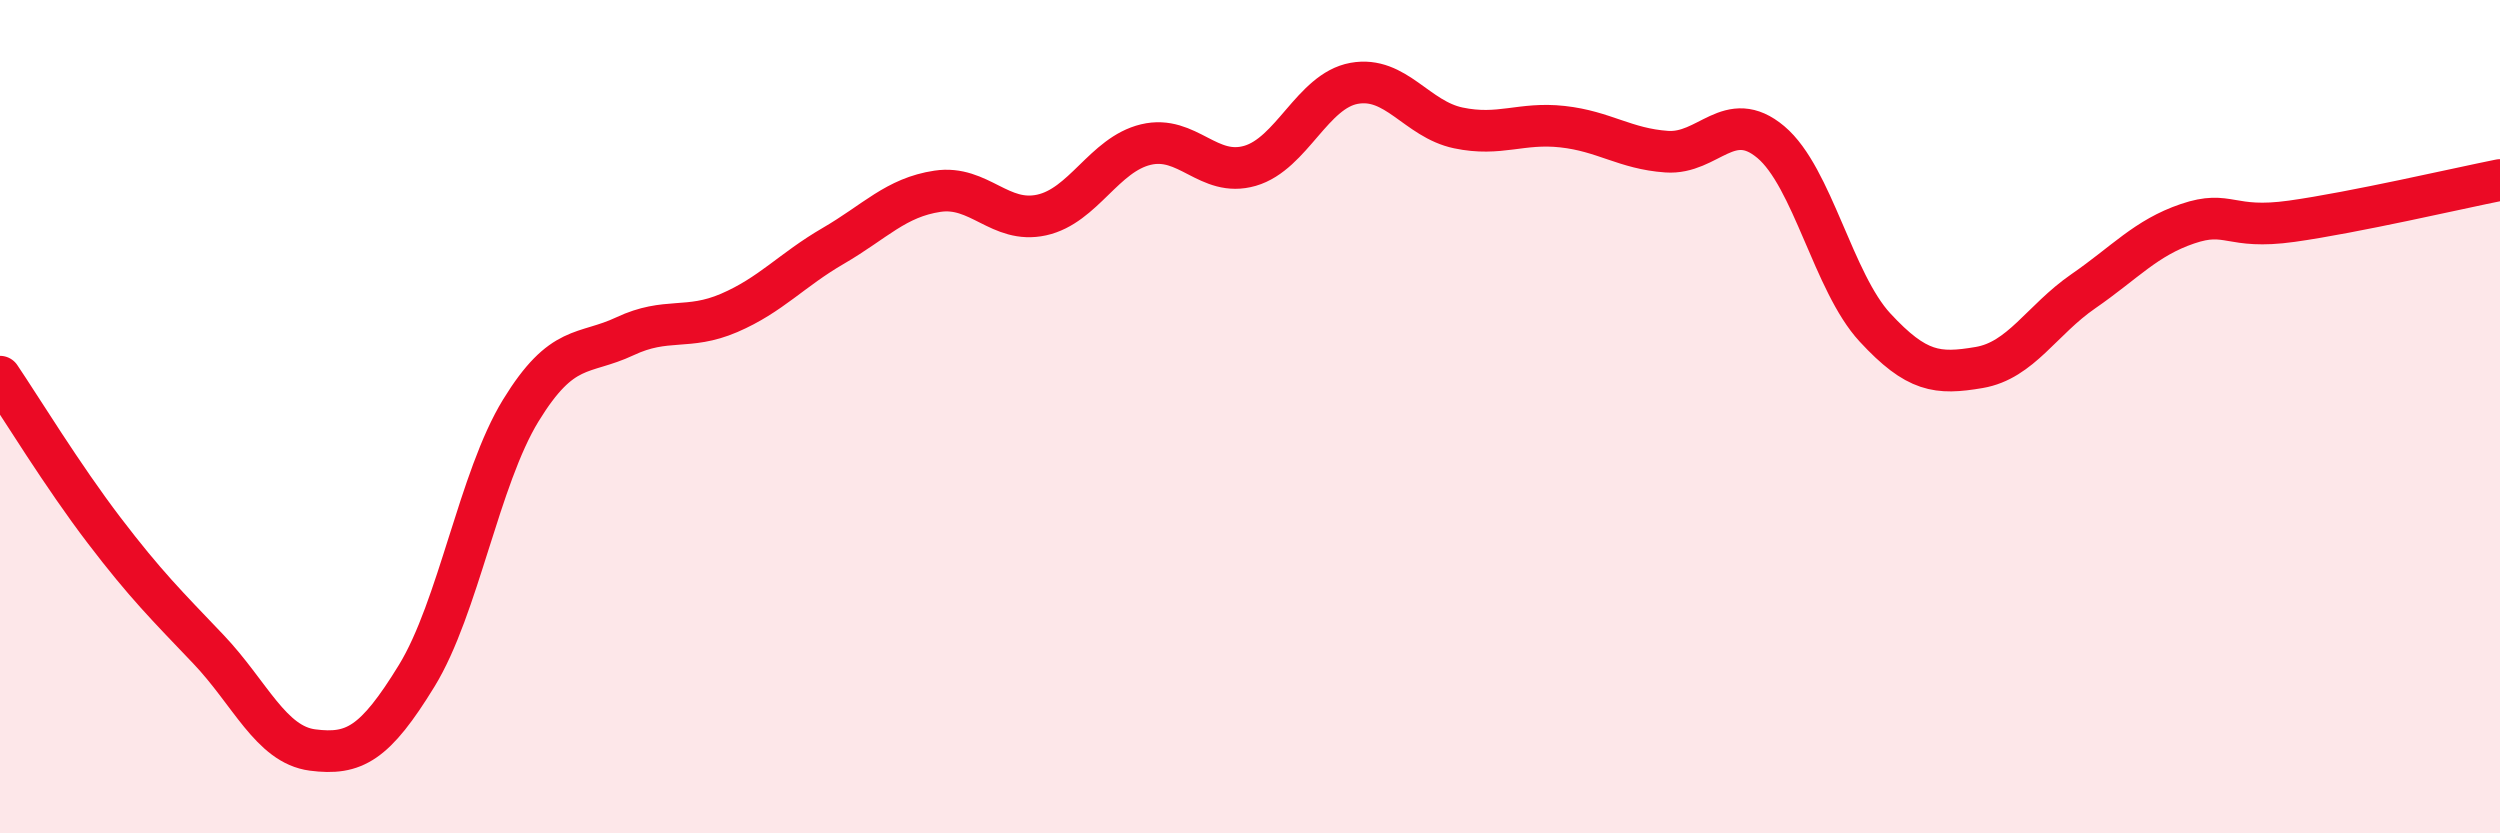
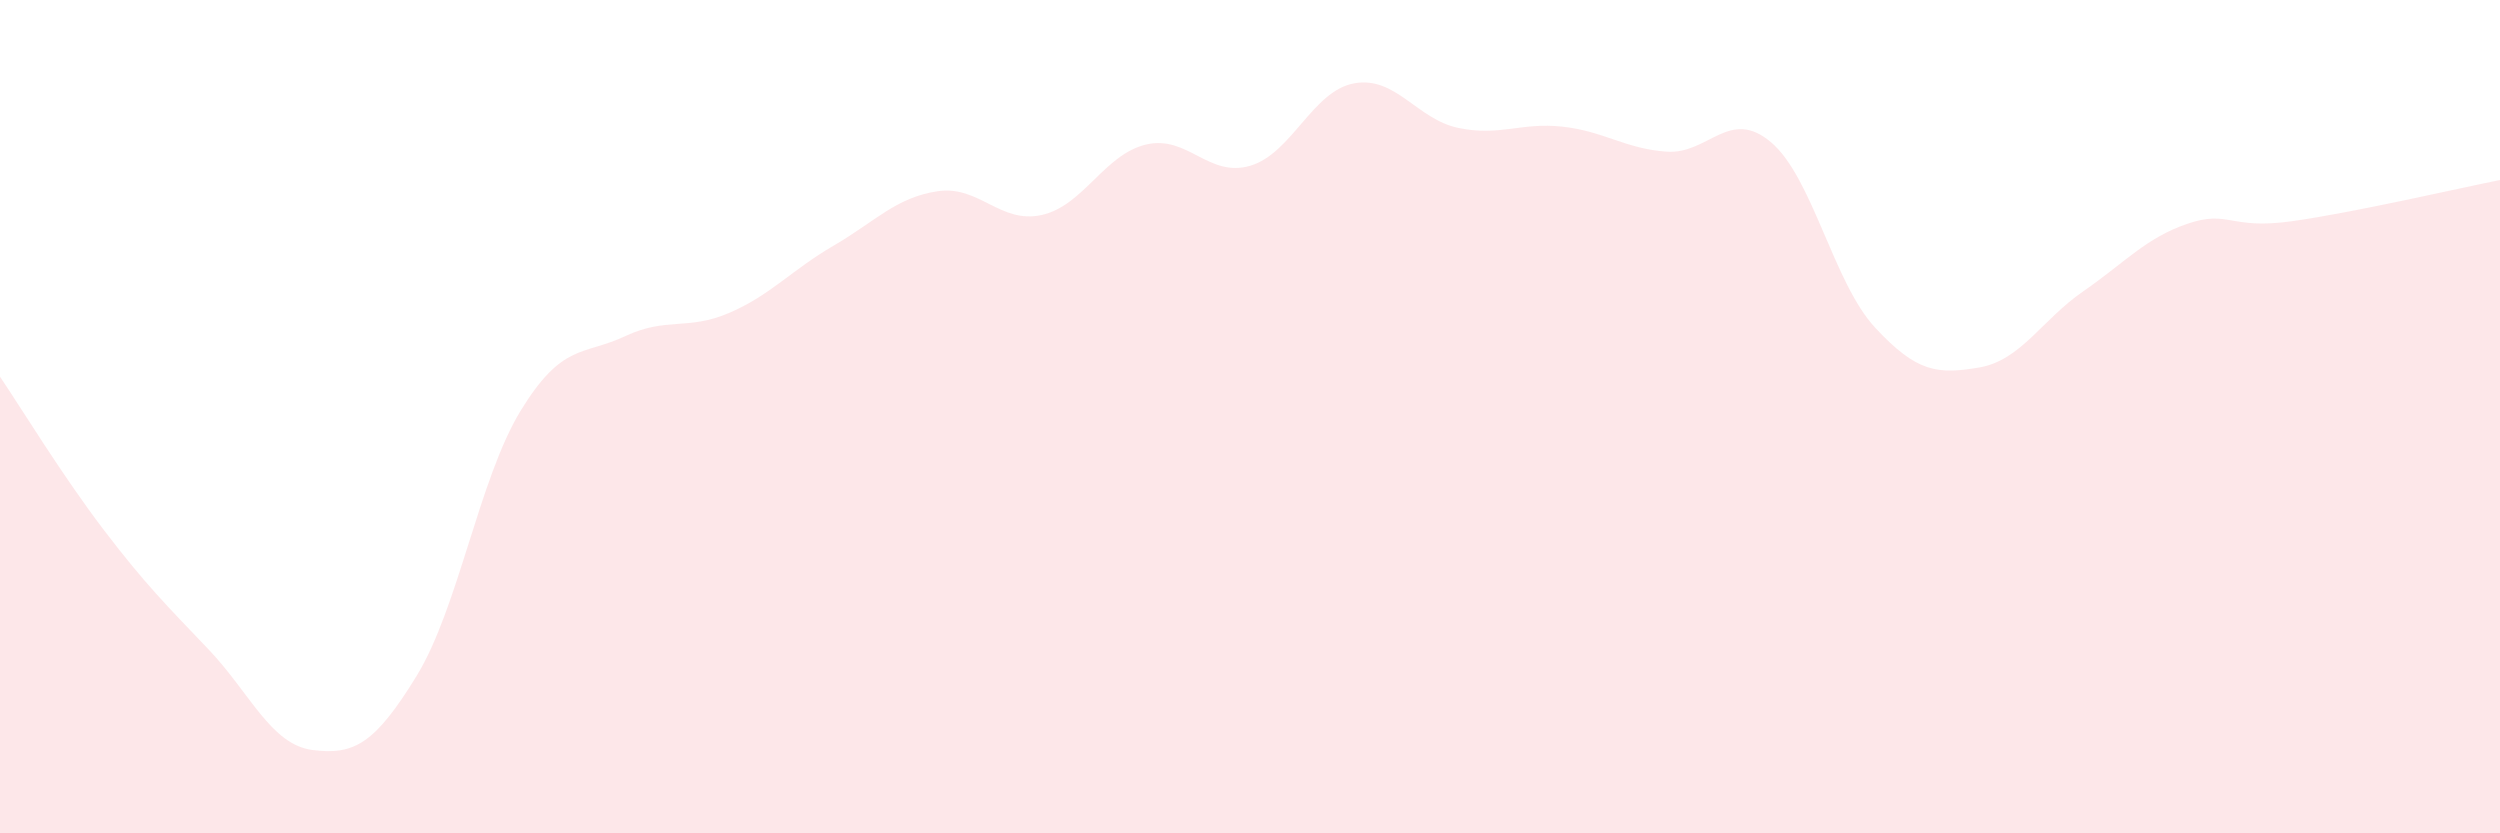
<svg xmlns="http://www.w3.org/2000/svg" width="60" height="20" viewBox="0 0 60 20">
  <path d="M 0,9.04 C 0.5,9.78 1.5,11.42 2.5,12.73 C 3.5,14.04 4,14.53 5,15.58 C 6,16.63 6.5,17.87 7.5,18 C 8.5,18.13 9,17.85 10,16.22 C 11,14.59 11.5,11.48 12.5,9.85 C 13.5,8.22 14,8.54 15,8.07 C 16,7.6 16.5,7.94 17.5,7.51 C 18.5,7.08 19,6.48 20,5.9 C 21,5.32 21.5,4.74 22.5,4.59 C 23.5,4.44 24,5.38 25,5.16 C 26,4.94 26.5,3.71 27.5,3.47 C 28.5,3.23 29,4.27 30,3.98 C 31,3.69 31.5,2.18 32.5,2 C 33.5,1.82 34,2.86 35,3.07 C 36,3.28 36.5,2.93 37.5,3.04 C 38.5,3.15 39,3.57 40,3.64 C 41,3.71 41.5,2.57 42.5,3.41 C 43.5,4.25 44,6.78 45,7.86 C 46,8.94 46.5,8.99 47.5,8.82 C 48.5,8.65 49,7.68 50,6.99 C 51,6.3 51.5,5.71 52.5,5.37 C 53.5,5.03 53.5,5.52 55,5.31 C 56.5,5.1 59,4.52 60,4.32L60 20L0 20Z" fill="#EB0A25" opacity="0.1" stroke-linecap="round" stroke-linejoin="round" />
-   <path d="M 0,9.04 C 0.5,9.78 1.5,11.42 2.5,12.73 C 3.5,14.04 4,14.53 5,15.58 C 6,16.63 6.5,17.87 7.5,18 C 8.5,18.13 9,17.85 10,16.22 C 11,14.59 11.5,11.48 12.5,9.85 C 13.5,8.22 14,8.54 15,8.07 C 16,7.6 16.5,7.94 17.5,7.51 C 18.5,7.08 19,6.48 20,5.9 C 21,5.32 21.5,4.74 22.5,4.59 C 23.5,4.44 24,5.38 25,5.16 C 26,4.94 26.5,3.71 27.5,3.47 C 28.5,3.23 29,4.27 30,3.98 C 31,3.69 31.5,2.18 32.5,2 C 33.5,1.82 34,2.86 35,3.07 C 36,3.28 36.5,2.93 37.5,3.04 C 38.5,3.15 39,3.57 40,3.64 C 41,3.71 41.5,2.57 42.5,3.41 C 43.5,4.25 44,6.78 45,7.86 C 46,8.94 46.5,8.99 47.5,8.82 C 48.5,8.65 49,7.68 50,6.99 C 51,6.3 51.5,5.71 52.5,5.37 C 53.5,5.03 53.5,5.52 55,5.31 C 56.5,5.1 59,4.52 60,4.32" stroke="#EB0A25" stroke-width="1" fill="none" stroke-linecap="round" stroke-linejoin="round" />
</svg>